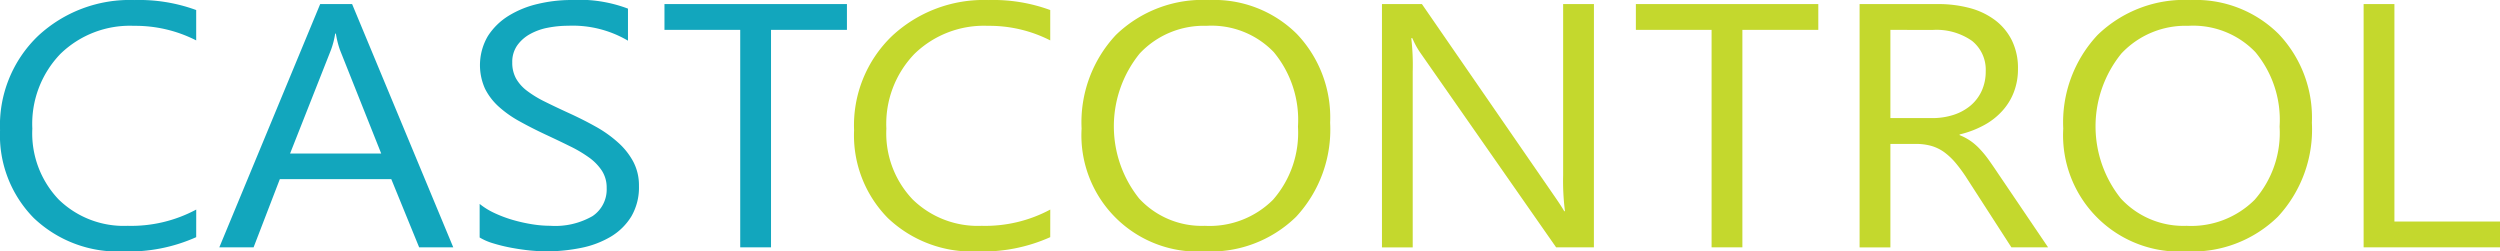
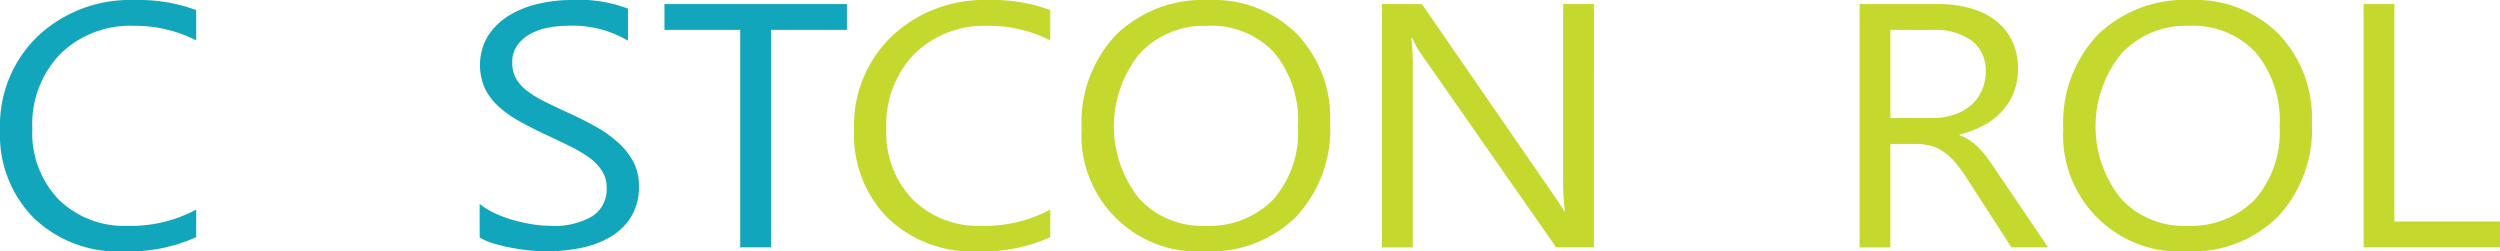
<svg xmlns="http://www.w3.org/2000/svg" id="图层_3" data-name="图层 3" viewBox="0 0 61.941 6.229">
  <defs>
    <style>.cls-1{fill:#12a6bd;}.cls-2{fill:#c4d82d;}</style>
  </defs>
  <title>cast-control</title>
  <path class="cls-1" d="M6.259,37.746A4.081,4.081,0,0,1,4.46,38.099a3.022,3.022,0,0,1-2.226-.828,2.921,2.921,0,0,1-.835-2.173,3.07,3.07,0,0,1,.94-2.336,3.33,3.33,0,0,1,2.385-.891,4.103,4.103,0,0,1,1.535.248v.752a3.316,3.316,0,0,0-1.544-.361,2.466,2.466,0,0,0-1.819.694,2.496,2.496,0,0,0-.697,1.853,2.374,2.374,0,0,0,.652,1.755,2.31,2.31,0,0,0,1.71.653,3.405,3.405,0,0,0,1.699-.403Z" transform="translate(-1.398 -31.87)" />
-   <path class="cls-1" d="M12.628,37.998H11.783l-.69-1.689H8.331l-.65,1.689H6.832l2.499-6.027h.791Zm-1.785-2.324L9.82,33.105a2.309,2.309,0,0,1-.1-.403H9.703a2.119,2.119,0,0,1-.104.403L8.585,35.674Z" transform="translate(-1.398 -31.87)" />
  <path class="cls-1" d="M13.282,37.754v-.832a1.769,1.769,0,0,0,.37.228,3.107,3.107,0,0,0,.454.17,3.963,3.963,0,0,0,.479.107,2.858,2.858,0,0,0,.445.037,1.851,1.851,0,0,0,1.051-.241.794.794,0,0,0,.348-.695.769.769,0,0,0-.116-.425,1.252,1.252,0,0,0-.32-.33,3.174,3.174,0,0,0-.484-.285q-.279-.138-.602-.288-.341-.16-.636-.324a2.731,2.731,0,0,1-.513-.361,1.514,1.514,0,0,1-.343-.447,1.423,1.423,0,0,1,.07-1.303A1.614,1.614,0,0,1,14,32.261a2.417,2.417,0,0,1,.725-.294,3.571,3.571,0,0,1,.829-.097,3.409,3.409,0,0,1,1.403.214v.794a2.698,2.698,0,0,0-1.481-.37,2.623,2.623,0,0,0-.5.048,1.474,1.474,0,0,0-.445.158.953.953,0,0,0-.318.281.708.708,0,0,0-.123.42.808.808,0,0,0,.093.399,1.009,1.009,0,0,0,.274.307,2.691,2.691,0,0,0,.443.269q.261.13.602.286.35.16.664.336a2.998,2.998,0,0,1,.549.392,1.738,1.738,0,0,1,.375.475,1.254,1.254,0,0,1,.139.597,1.427,1.427,0,0,1-.188.755,1.494,1.494,0,0,1-.509.502,2.335,2.335,0,0,1-.738.279,4.349,4.349,0,0,1-.881.086c-.103,0-.23-.008-.382-.022q-.227-.023-.463-.067a4.104,4.104,0,0,1-.447-.109A1.435,1.435,0,0,1,13.282,37.754Z" transform="translate(-1.398 -31.87)" />
  <path class="cls-1" d="M22.382,32.61H20.501v5.388h-.763V32.61H17.861v-.639h4.521Z" transform="translate(-1.398 -31.87)" />
  <path class="cls-2" d="M27.419,37.746a4.081,4.081,0,0,1-1.799.353,3.022,3.022,0,0,1-2.226-.828,2.921,2.921,0,0,1-.835-2.173,3.07,3.07,0,0,1,.94-2.336,3.33,3.33,0,0,1,2.385-.891,4.103,4.103,0,0,1,1.535.248v.752a3.316,3.316,0,0,0-1.544-.361,2.466,2.466,0,0,0-1.819.694,2.496,2.496,0,0,0-.697,1.853,2.374,2.374,0,0,0,.652,1.755,2.31,2.31,0,0,0,1.71.653,3.405,3.405,0,0,0,1.699-.403Z" transform="translate(-1.398 -31.87)" />
  <path class="cls-2" d="M31.249,38.099a2.882,2.882,0,0,1-3.053-3.043,3.168,3.168,0,0,1,.849-2.319,3.092,3.092,0,0,1,2.312-.866,2.906,2.906,0,0,1,2.173.841,3,3,0,0,1,.824,2.198,3.179,3.179,0,0,1-.844,2.332A3.032,3.032,0,0,1,31.249,38.099Zm.054-5.589a2.177,2.177,0,0,0-1.667.685,2.864,2.864,0,0,0-.016,3.591,2.109,2.109,0,0,0,1.629.679,2.225,2.225,0,0,0,1.69-.646,2.519,2.519,0,0,0,.618-1.812,2.629,2.629,0,0,0-.6-1.846A2.139,2.139,0,0,0,31.303,32.509Z" transform="translate(-1.398 -31.87)" />
  <path class="cls-2" d="M40.889,37.998h-.936l-3.353-4.804a1.943,1.943,0,0,1-.209-.378h-.027a5.732,5.732,0,0,1,.036.829v4.354H35.638V31.971h.99l3.262,4.728q.204.294.263.403h.019a5.921,5.921,0,0,1-.045-.887V31.971h.763Z" transform="translate(-1.398 -31.87)" />
-   <path class="cls-2" d="M46.449,32.61H44.568v5.388h-.763V32.61h-1.876v-.639h4.52Z" transform="translate(-1.398 -31.87)" />
  <path class="cls-2" d="M52.142,37.998h-.909l-1.09-1.689a3.717,3.717,0,0,0-.291-.401,1.644,1.644,0,0,0-.288-.271,1.054,1.054,0,0,0-.318-.153,1.404,1.404,0,0,0-.384-.048h-.627v2.563h-.763V31.971H49.416a3.003,3.003,0,0,1,.788.099,1.824,1.824,0,0,1,.627.301,1.413,1.413,0,0,1,.415.502,1.551,1.551,0,0,1,.15.704,1.574,1.574,0,0,1-.103.578,1.472,1.472,0,0,1-.291.469,1.687,1.687,0,0,1-.454.351,2.434,2.434,0,0,1-.598.226v.017a1.387,1.387,0,0,1,.284.153,1.483,1.483,0,0,1,.229.204,2.606,2.606,0,0,1,.216.267c.071.1.15.215.238.347Zm-3.907-5.388v2.186h1.036a1.704,1.704,0,0,0,.529-.08,1.264,1.264,0,0,0,.42-.229,1.049,1.049,0,0,0,.277-.365,1.15,1.15,0,0,0,.1-.485.913.913,0,0,0-.339-.754,1.532,1.532,0,0,0-.979-.271Z" transform="translate(-1.398 -31.87)" />
  <path class="cls-2" d="M55.571,38.099a2.883,2.883,0,0,1-3.053-3.043,3.168,3.168,0,0,1,.85-2.319,3.092,3.092,0,0,1,2.312-.866,2.908,2.908,0,0,1,2.174.841,3.004,3.004,0,0,1,.824,2.198,3.176,3.176,0,0,1-.845,2.332A3.031,3.031,0,0,1,55.571,38.099Zm.055-5.589a2.177,2.177,0,0,0-1.667.685,2.863,2.863,0,0,0-.016,3.591,2.107,2.107,0,0,0,1.628.679,2.226,2.226,0,0,0,1.69-.646,2.517,2.517,0,0,0,.617-1.812,2.625,2.625,0,0,0-.6-1.846A2.136,2.136,0,0,0,55.626,32.509Z" transform="translate(-1.398 -31.87)" />
  <path class="cls-2" d="M63.34,37.998H59.96V31.971h.763v5.388h2.617Z" transform="translate(-1.398 -31.87)" />
</svg>